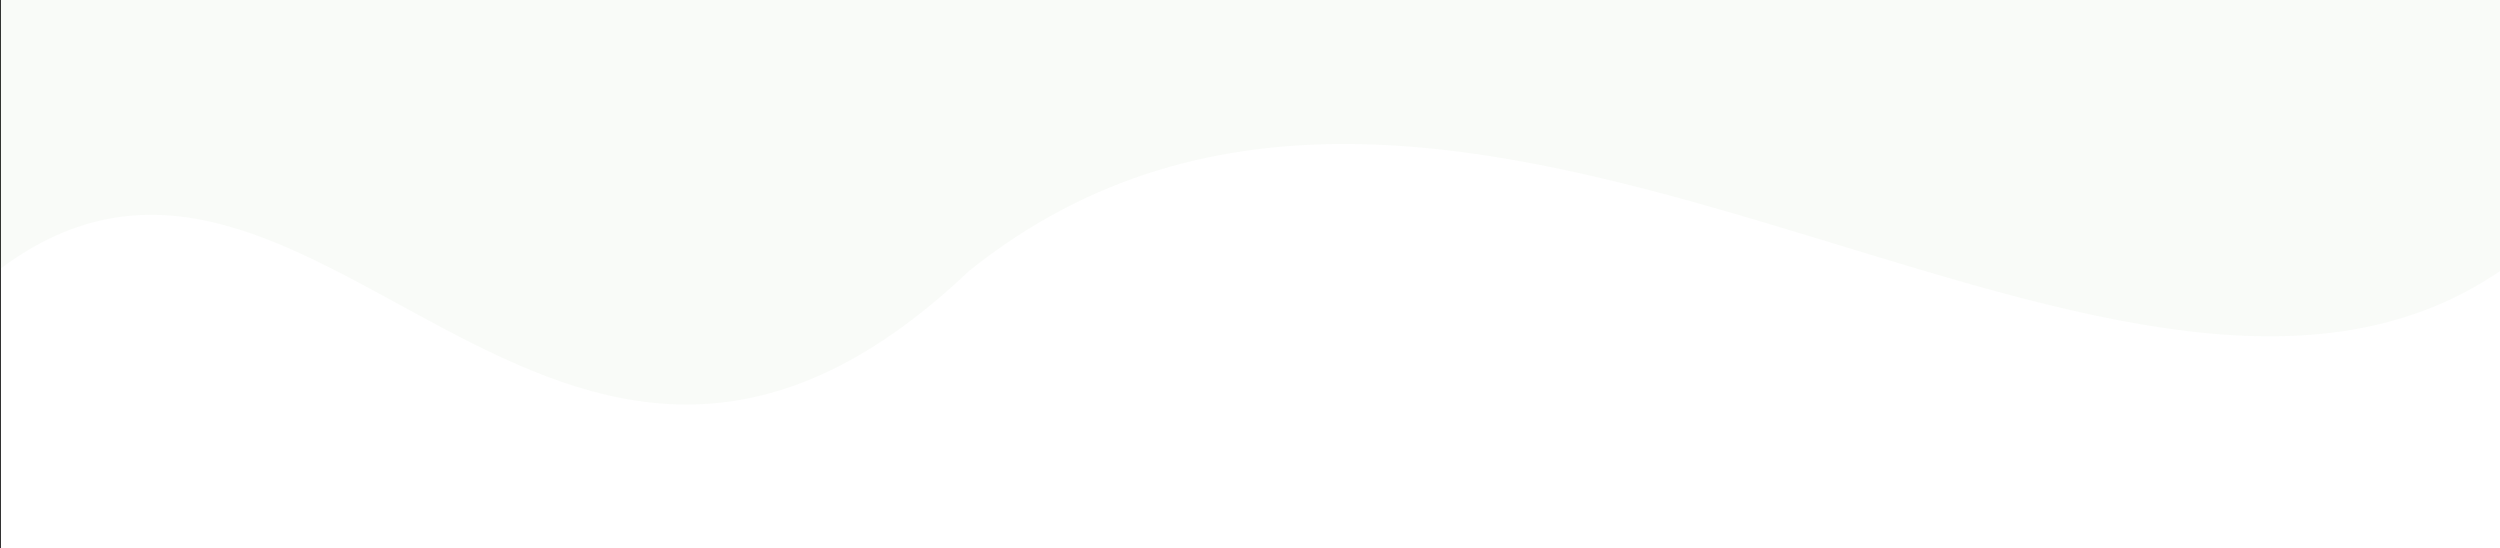
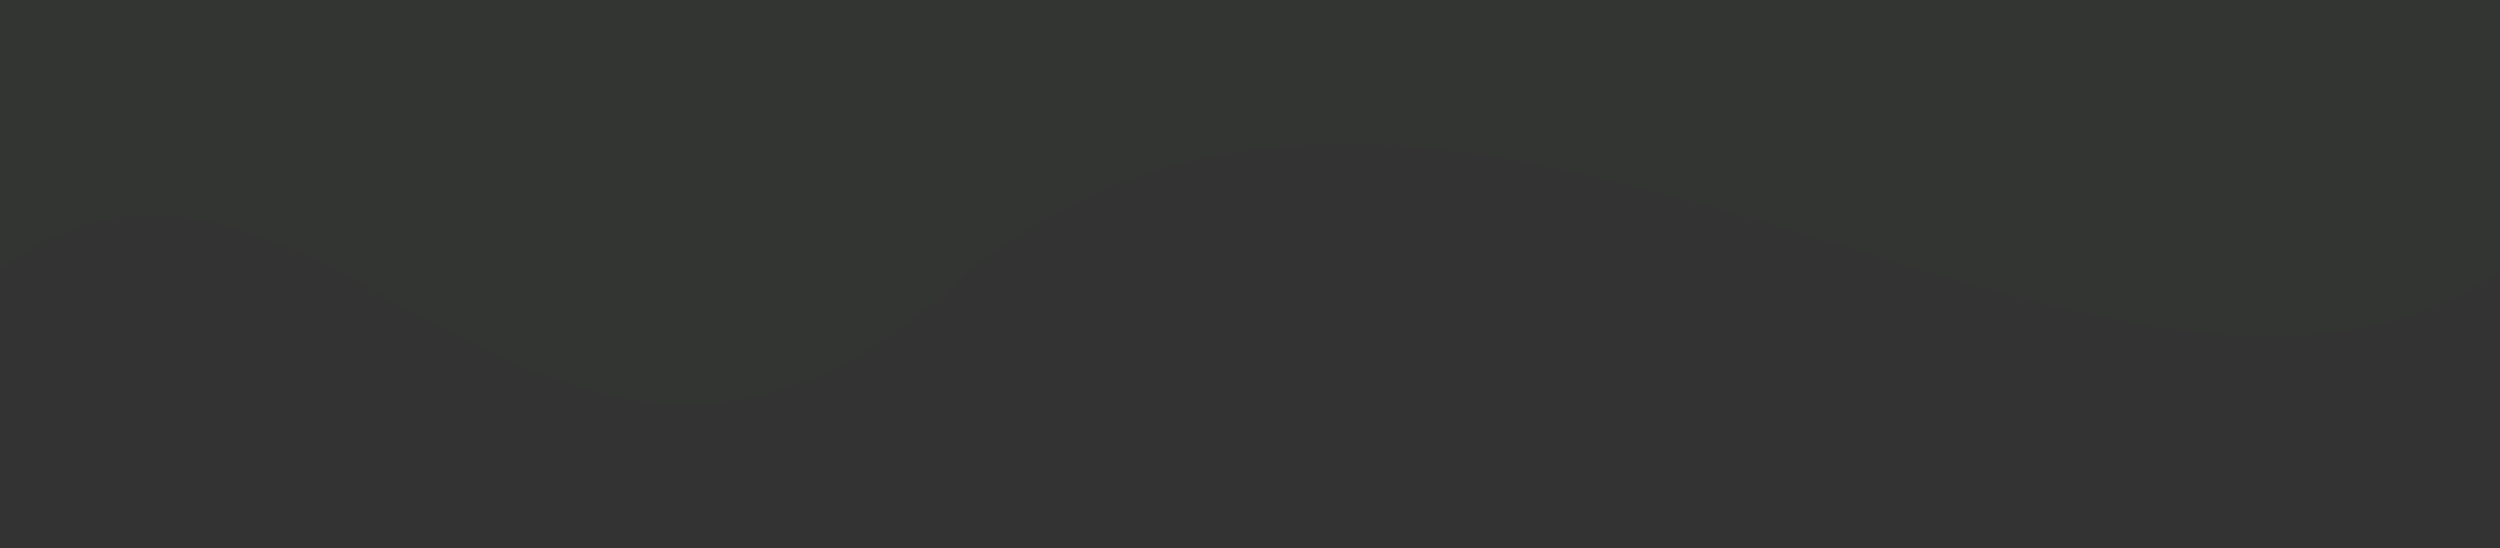
<svg xmlns="http://www.w3.org/2000/svg" xmlns:ns1="http://sodipodi.sourceforge.net/DTD/sodipodi-0.dtd" xmlns:ns2="http://www.inkscape.org/namespaces/inkscape" version="1.1" id="Layer_1" x="0px" y="0px" width="1920px" height="421px" viewBox="0 0 1920 421" enable-background="new 0 0 1920 421" xml:space="preserve" ns1:docname="header-bg02.svg" ns2:version="0.92.4 (unknown)">
  <rect x="0" y="0" width="1920" height="421" fill="#333333" stroke="none" />
  <defs id="defs6" />
  <ns1:namedview pagecolor="#ffffff" bordercolor="#666666" borderopacity="1" objecttolerance="10" gridtolerance="10" guidetolerance="10" ns2:pageopacity="0" ns2:pageshadow="2" ns2:window-width="1947" ns2:window-height="1007" id="namedview4" showgrid="false" ns2:zoom="0.48613591" ns2:cx="993.03837" ns2:cy="210.33998" ns2:window-x="0" ns2:window-y="27" ns2:window-maximized="0" ns2:current-layer="Layer_1" />
-   <rect style="opacity:1;fill:#ffffff;fill-opacity:1;stroke:none;stroke-width:11.675;stroke-miterlimit:4;stroke-dasharray:none;stroke-opacity:1" id="rect869" width="1919.23" height="423.75" x="0.77" y="0" />
  <path style="fill:#338000;fill-opacity:1;stroke:none;stroke-width:1.185px;stroke-linecap:butt;stroke-linejoin:miter;stroke-opacity:1;opacity:0.03" d="M 0.77,0 H 1920 v 208.161 c -298.011,203.69 -802.819,-298.924 -1175.847,0 -320.689,304.786 -503.071,-185.298 -746.21,0 z" id="path847" ns2:connector-curvature="0" ns1:nodetypes="cccccc" />
</svg>